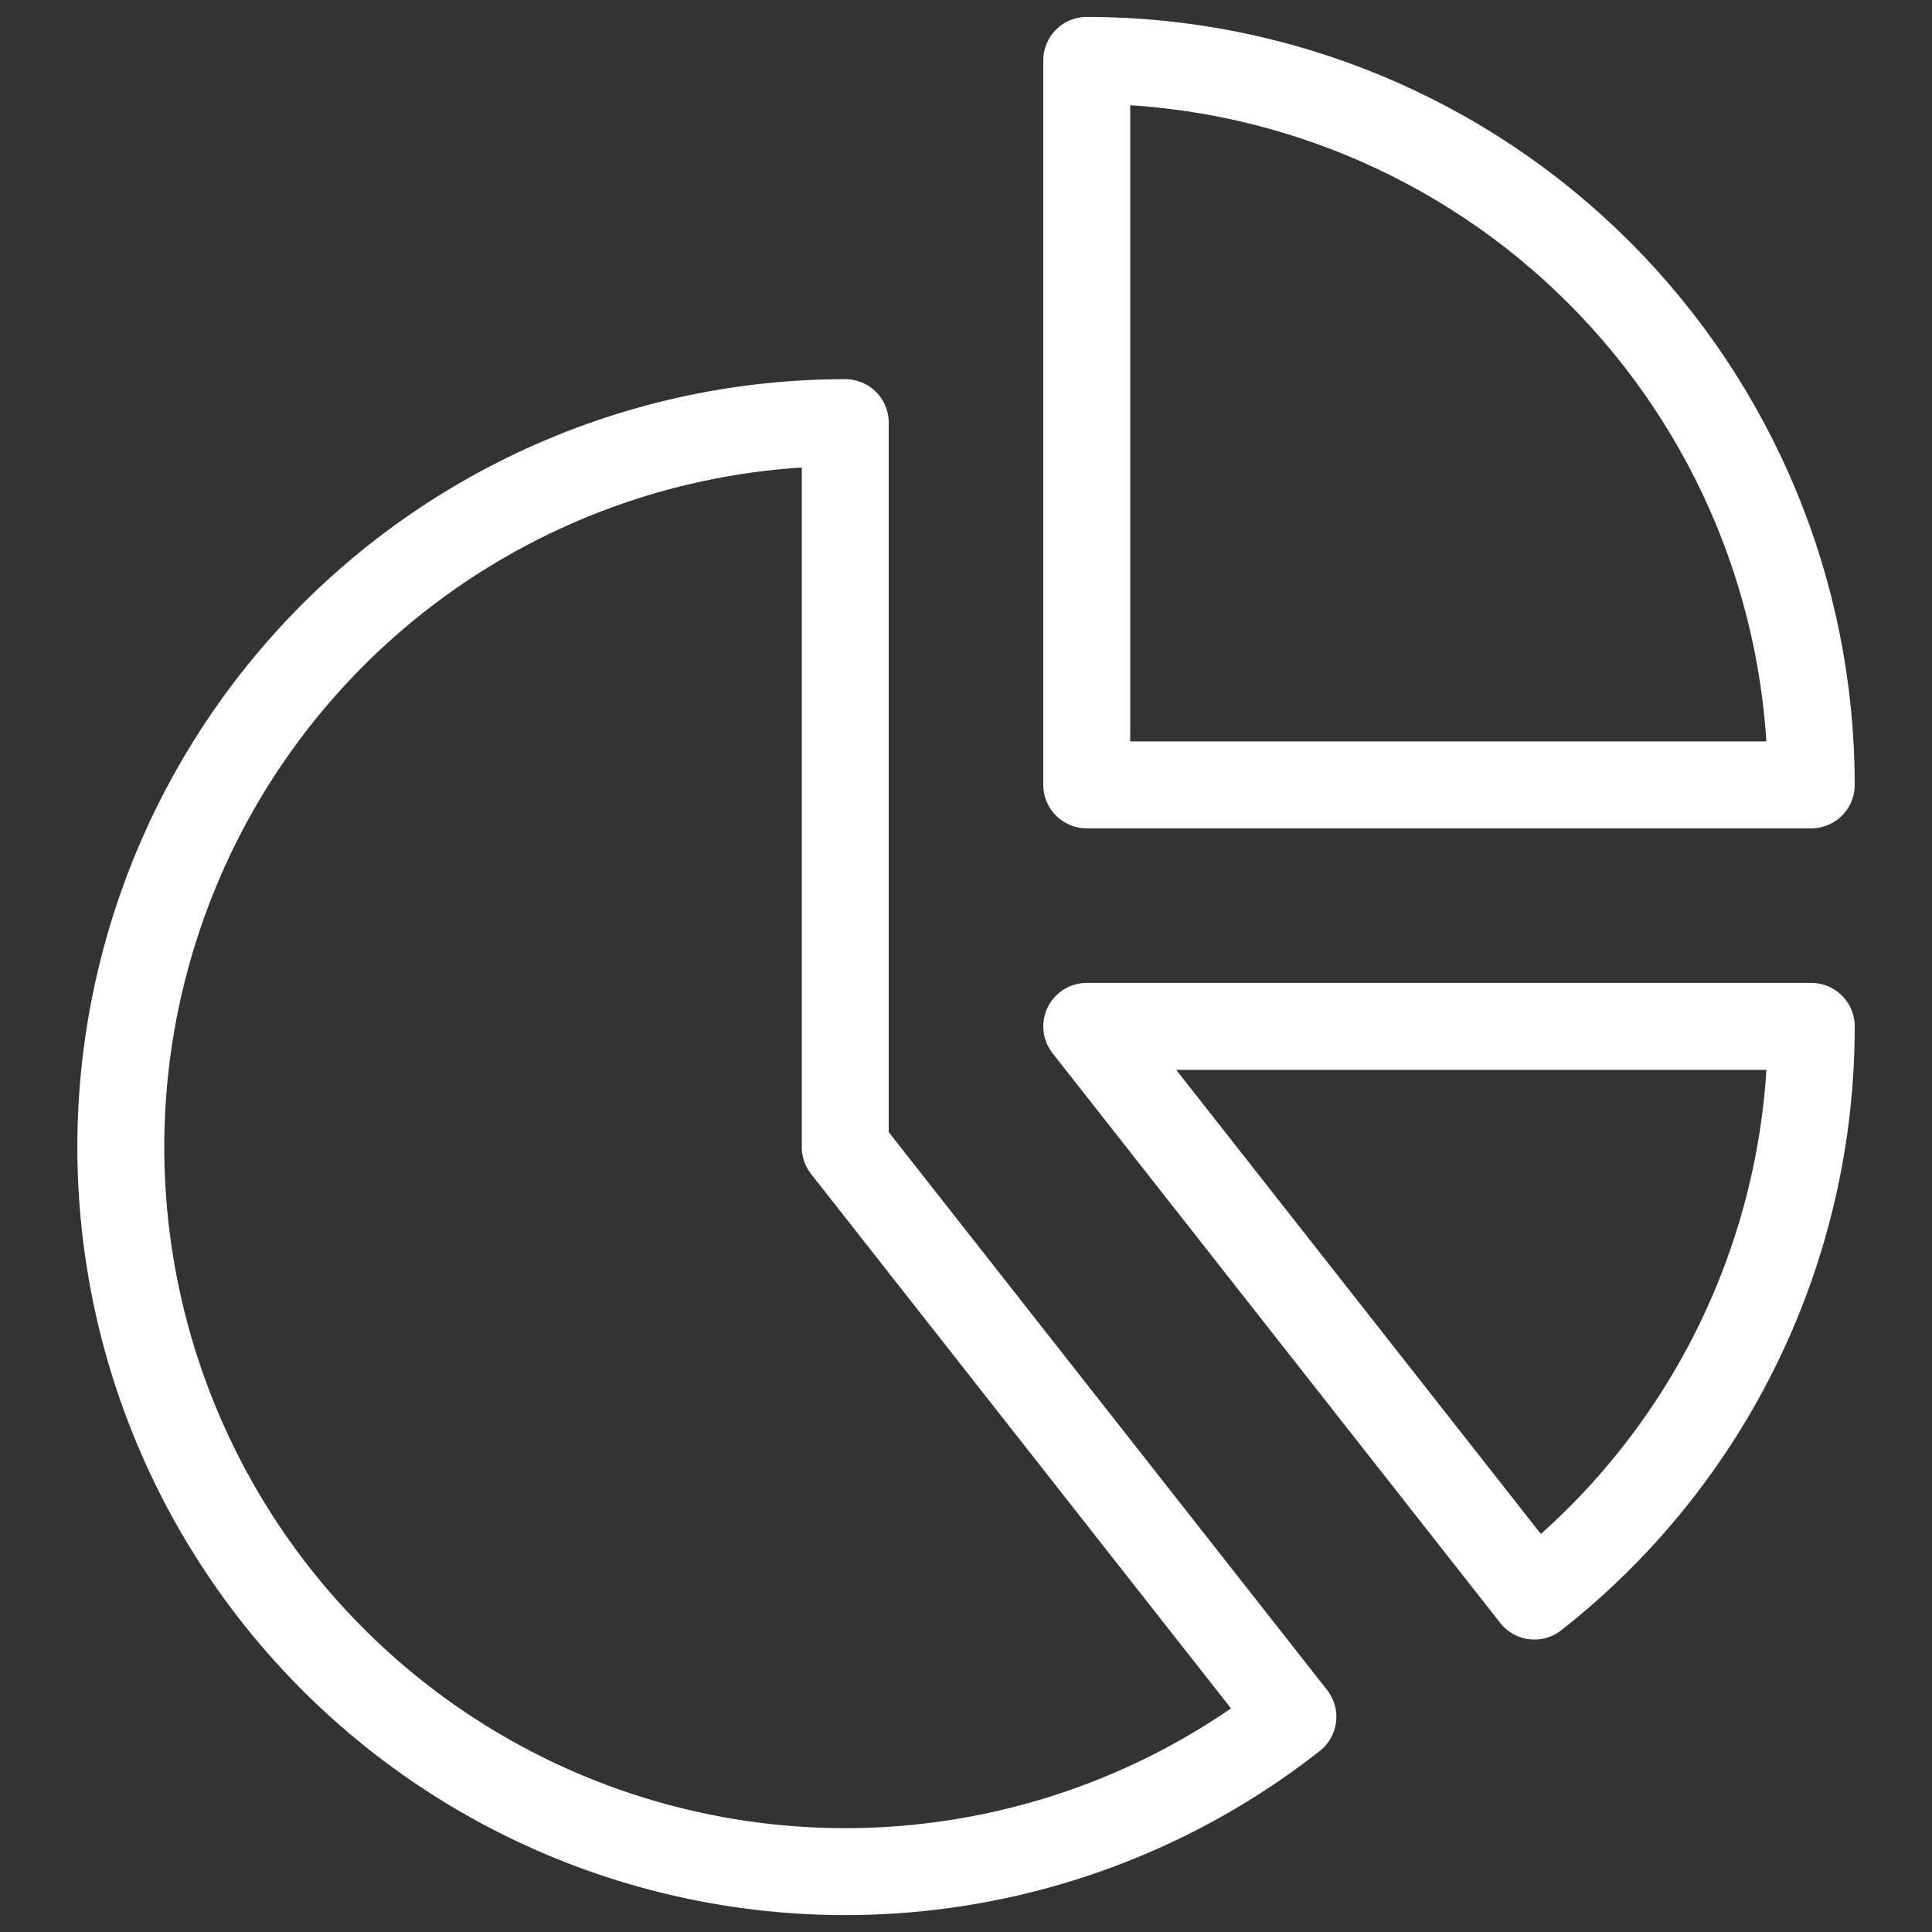
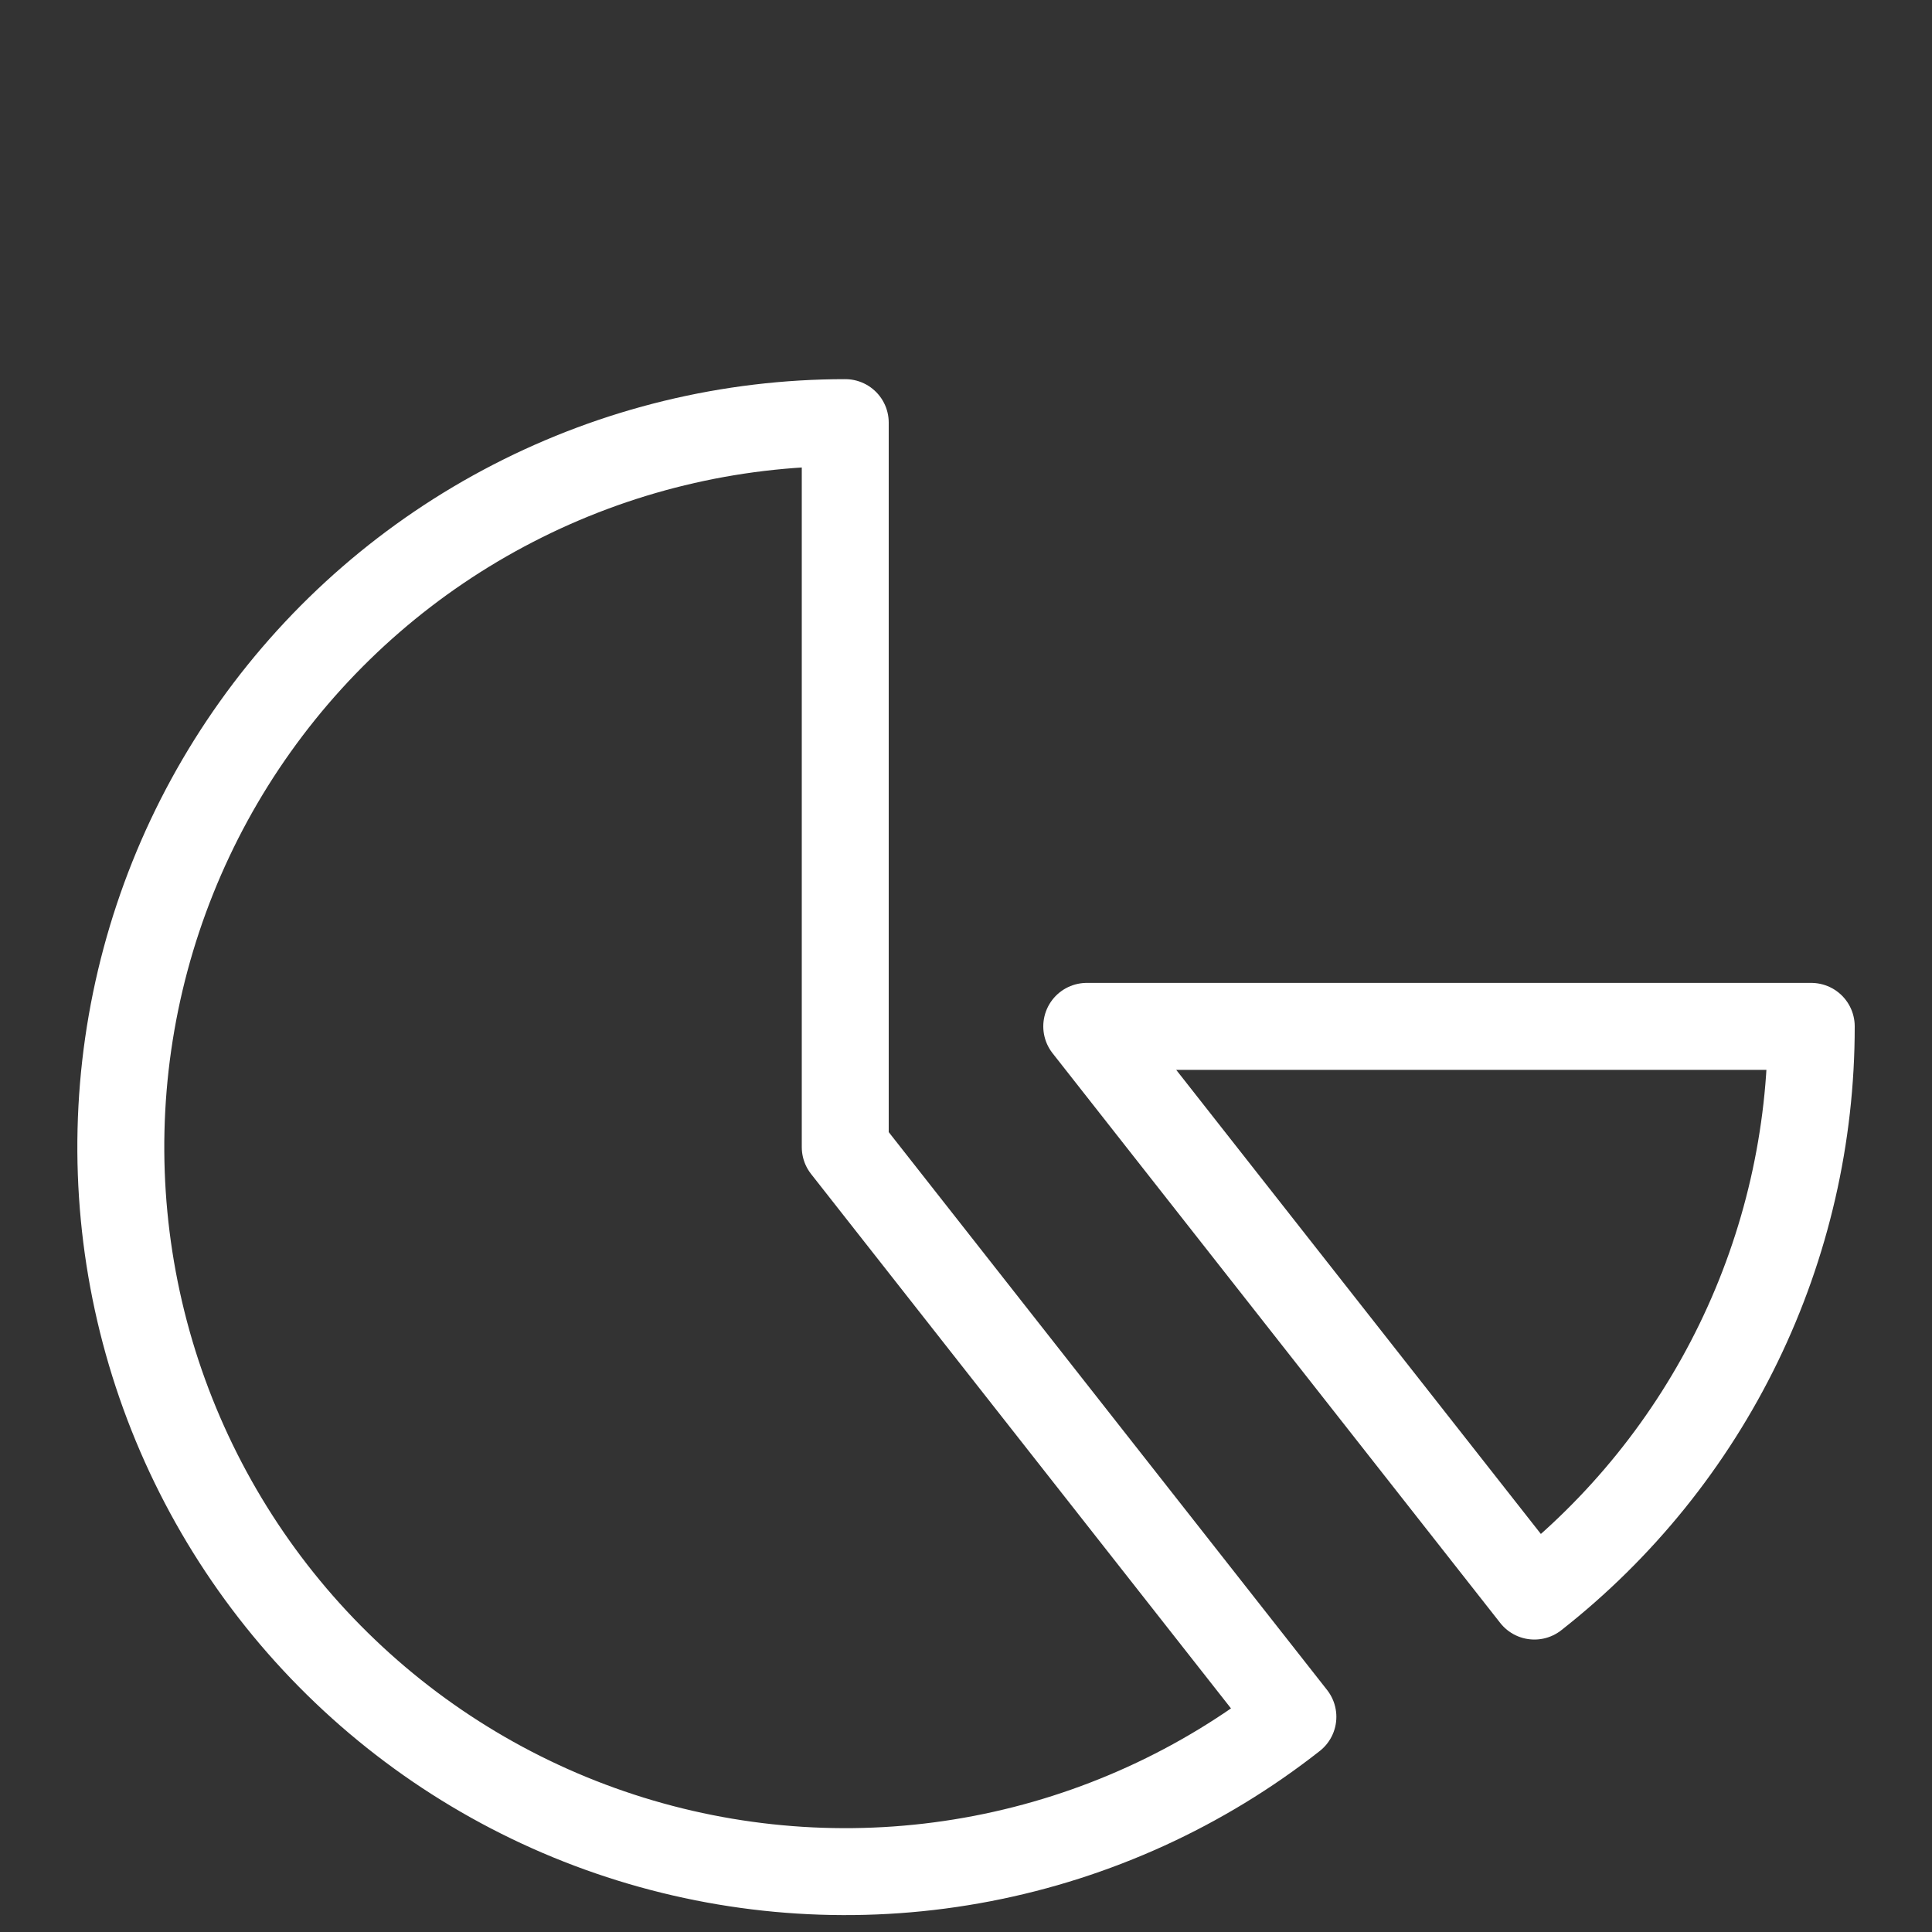
<svg xmlns="http://www.w3.org/2000/svg" width="40" height="40" viewBox="0 0 40 40" fill="none">
  <rect x="0" y="0" width="40" height="40" fill="#333333" stroke="none" />
-   <path d="M22.5 1.25V16.25H37.5C37.5 12.272 35.92 8.456 33.107 5.643C30.294 2.83 26.478 1.25 22.5 1.25Z" stroke="white" stroke-width="1.8" stroke-linecap="round" stroke-linejoin="round" />
-   <path d="M17.5 23.75V8.75C15.109 8.75 12.753 9.322 10.628 10.418C8.502 11.513 6.67 13.101 5.283 15.049C3.896 16.996 2.995 19.247 2.654 21.614C2.314 23.98 2.544 26.394 3.325 28.653C4.107 30.913 5.417 32.953 7.147 34.603C8.877 36.254 10.977 37.467 13.271 38.141C15.565 38.815 17.986 38.932 20.334 38.48C22.682 38.028 24.888 37.022 26.768 35.545L17.5 23.75Z" stroke="white" stroke-width="1.8" stroke-linecap="round" stroke-linejoin="round" />
+   <path d="M17.5 23.75V8.75C15.109 8.75 12.753 9.322 10.628 10.418C8.502 11.513 6.67 13.101 5.283 15.049C3.896 16.996 2.995 19.247 2.654 21.614C2.314 23.98 2.544 26.394 3.325 28.653C4.107 30.913 5.417 32.953 7.147 34.603C8.877 36.254 10.977 37.467 13.271 38.141C15.565 38.815 17.986 38.932 20.334 38.48C22.682 38.028 24.888 37.022 26.768 35.545Z" stroke="white" stroke-width="1.8" stroke-linecap="round" stroke-linejoin="round" />
  <path d="M37.5 21.25H22.5L31.768 33.045C33.556 31.642 35.001 29.852 35.994 27.808C36.987 25.765 37.502 23.522 37.5 21.25Z" stroke="white" stroke-width="1.8" stroke-linecap="round" stroke-linejoin="round" />
</svg>